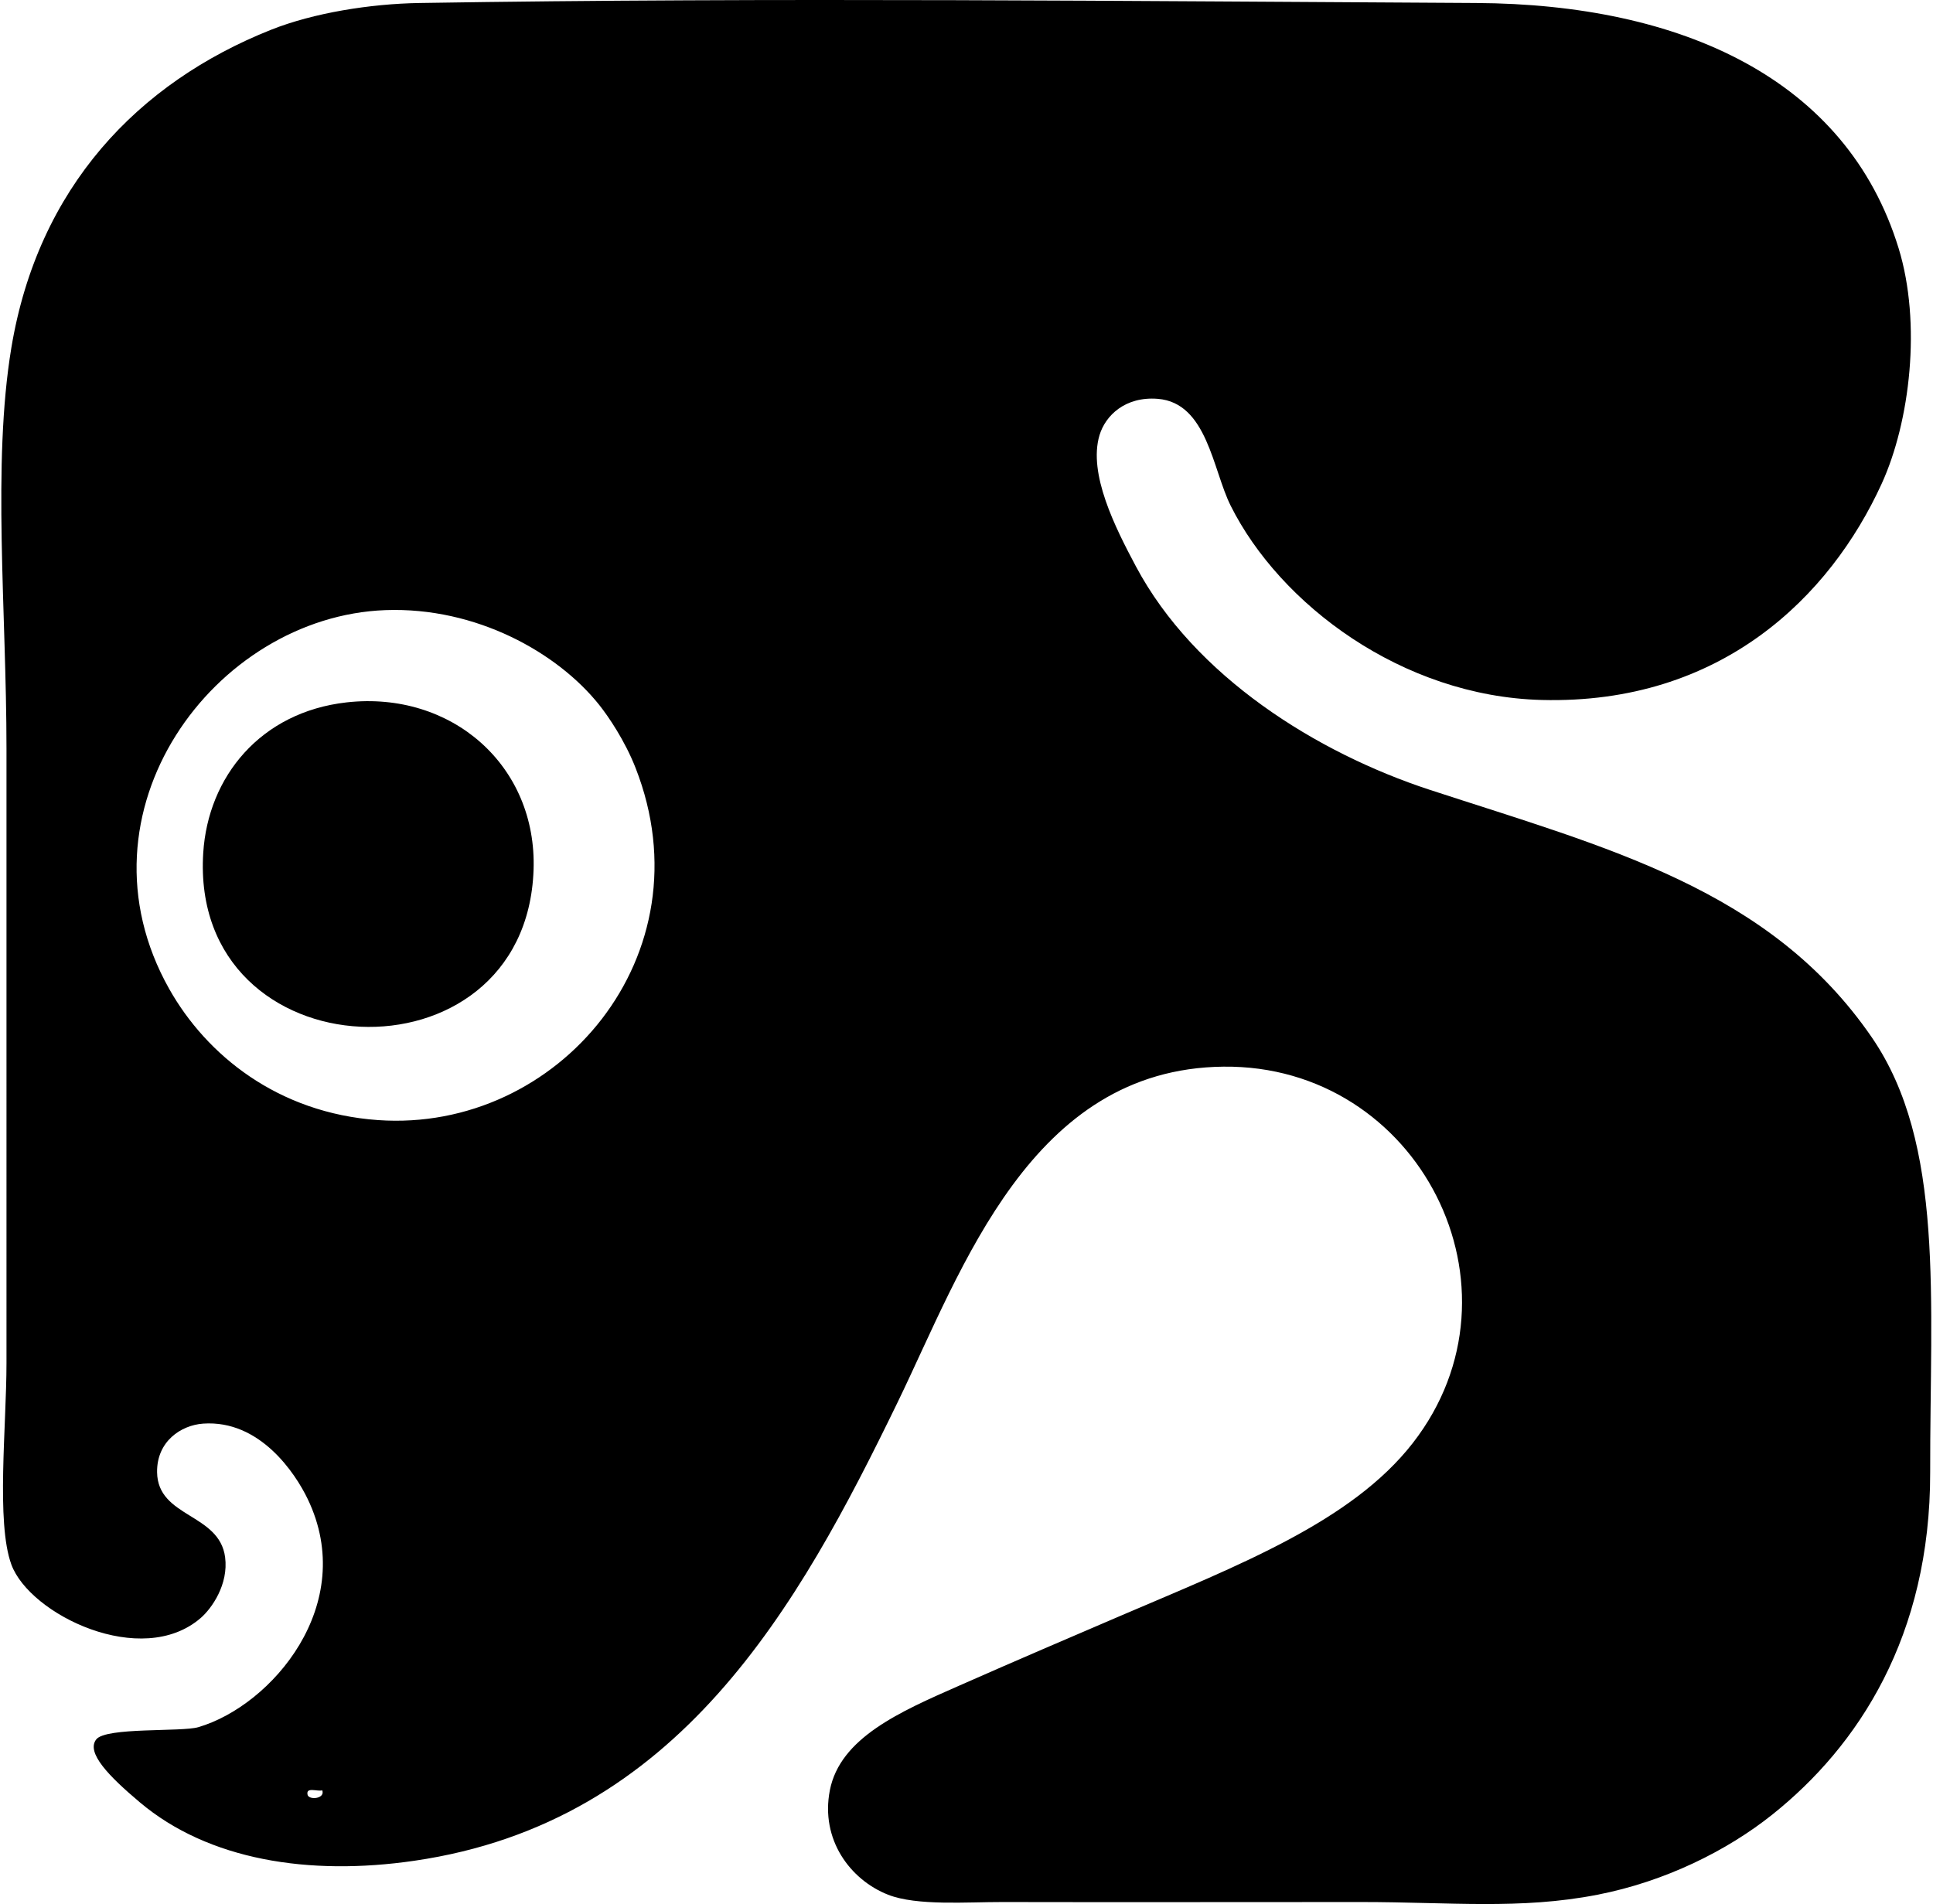
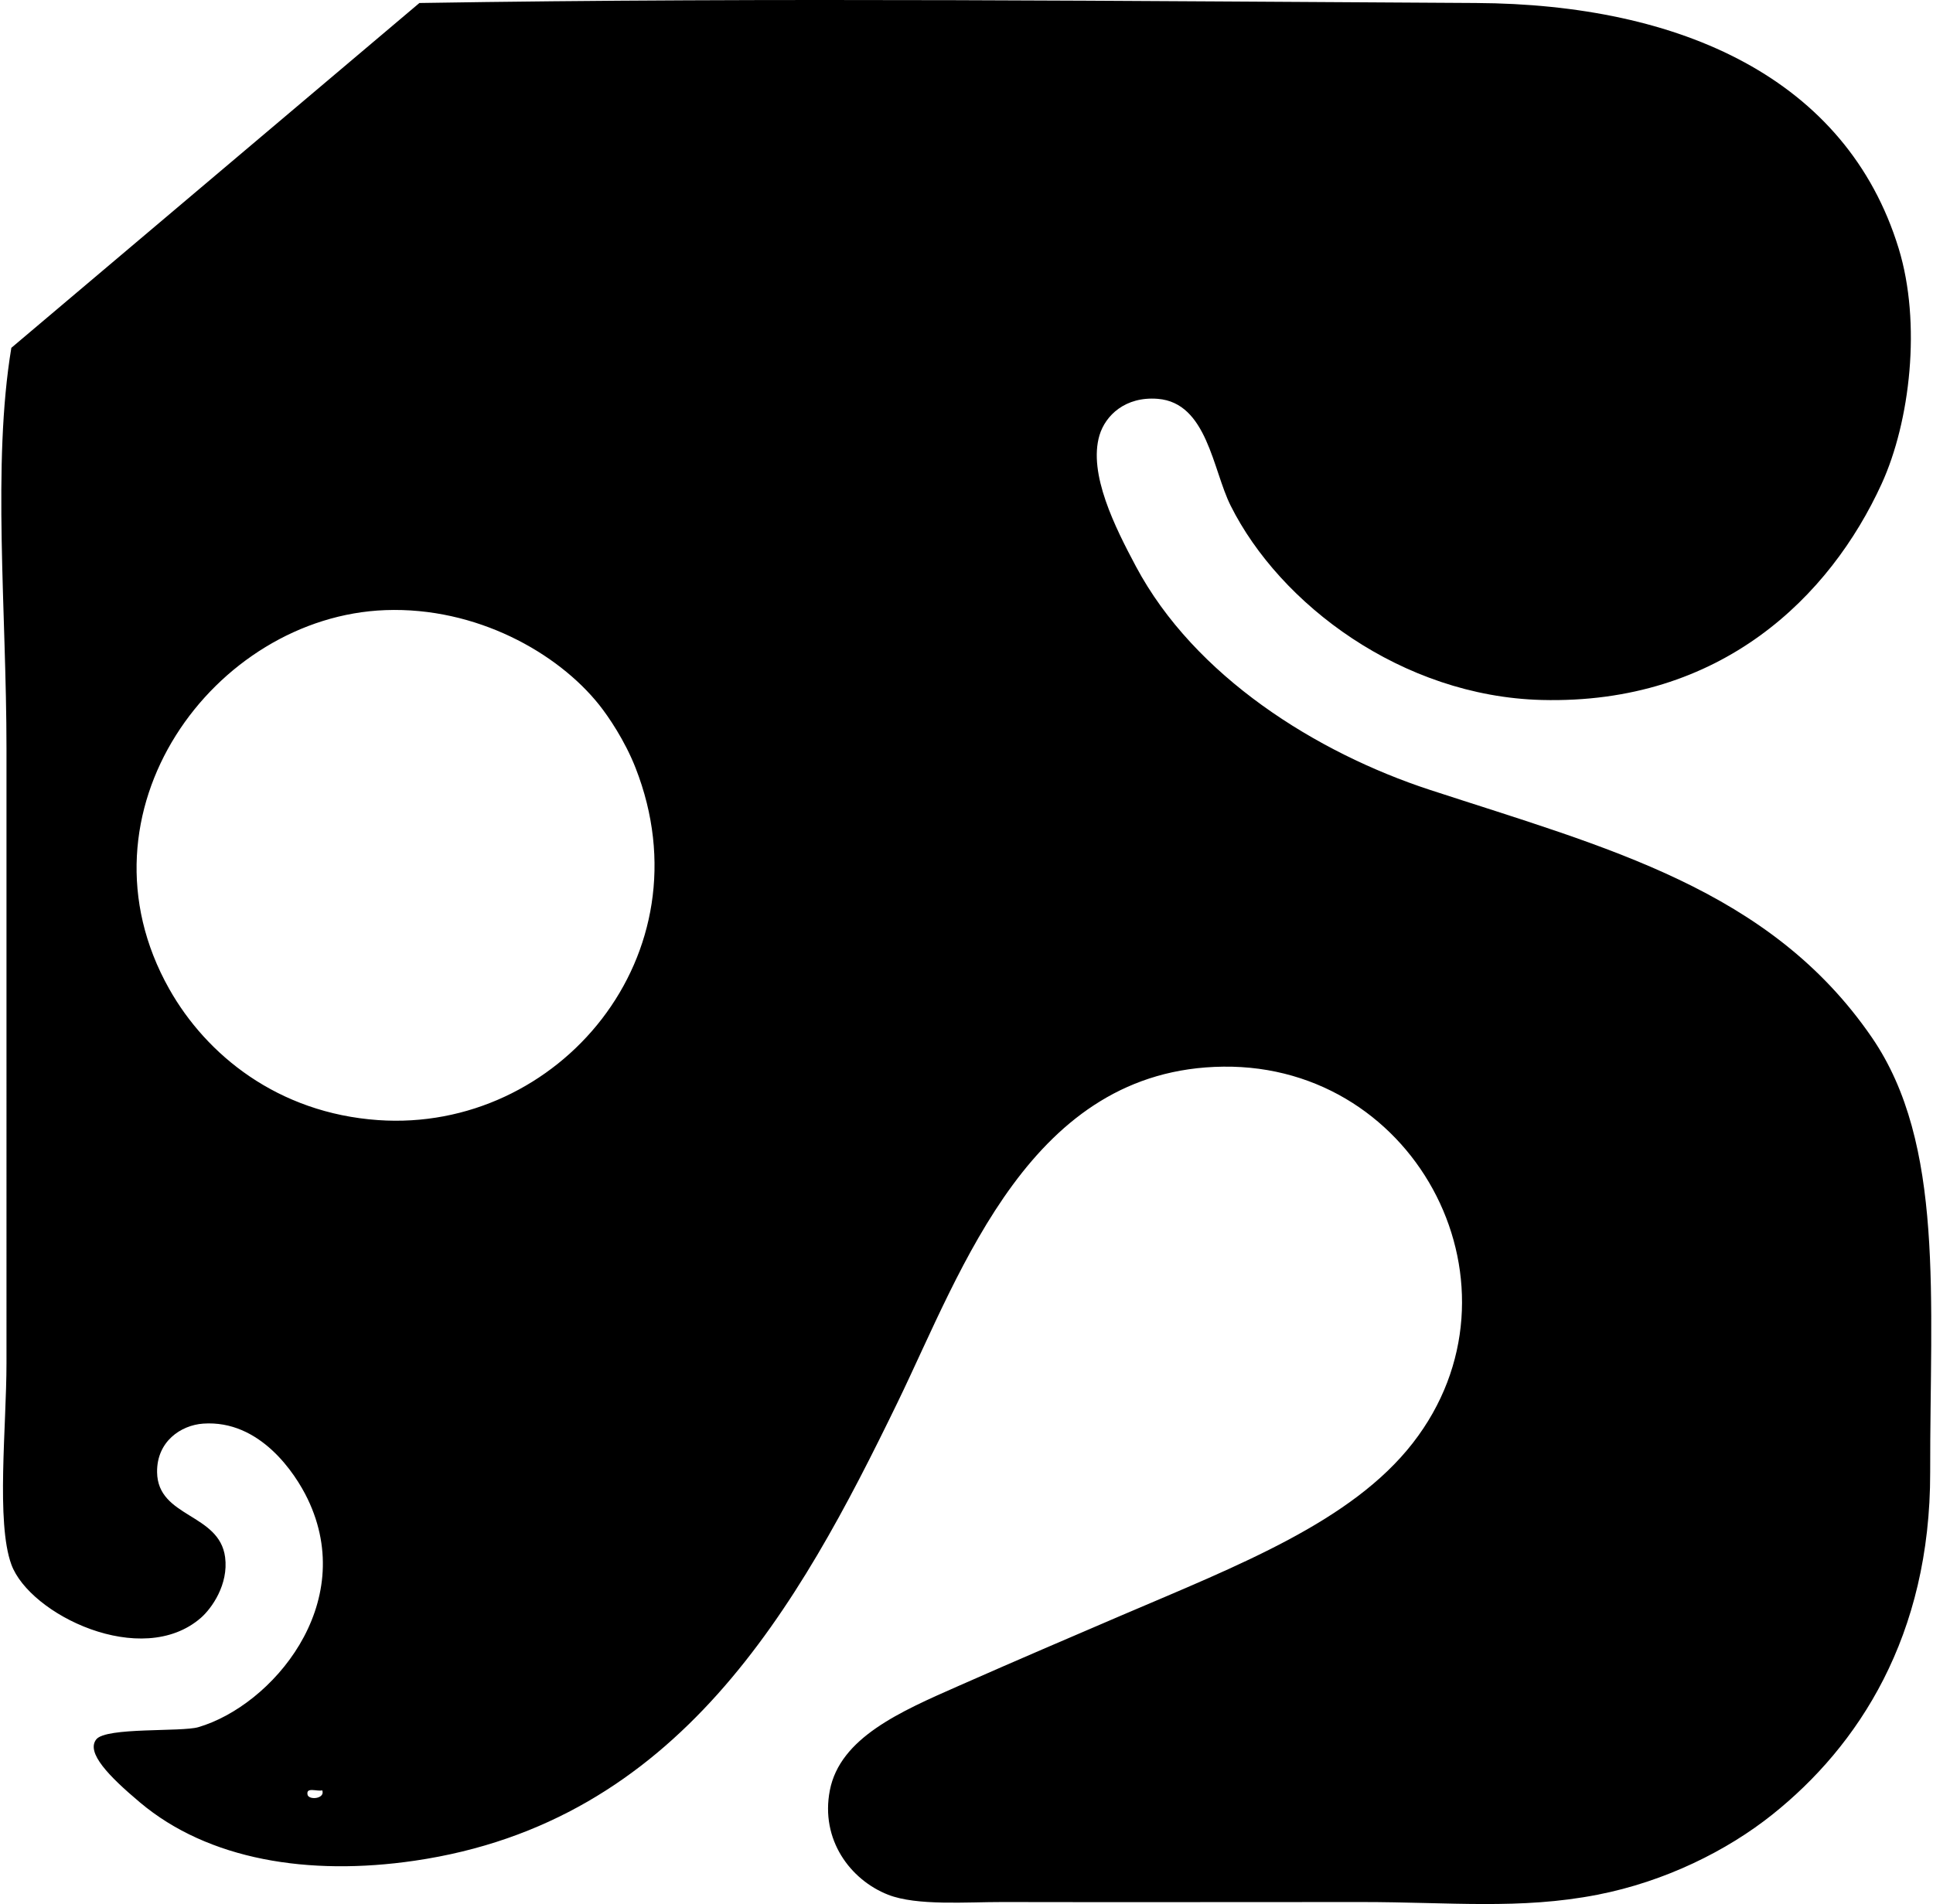
<svg xmlns="http://www.w3.org/2000/svg" width="203" height="200" fill="none" viewBox="0 0 203 200">
-   <path fill="#000" fill-rule="evenodd" d="M44.045.315C81.294-.29 119.5.129 155.006.315c21.574.112 38.92 7.975 44.383 25.762 2.417 7.874 1.207 18.204-1.784 24.744-5.406 11.82-16.839 23.195-35.713 22.703-14.662-.383-27.479-10.058-32.651-20.408-1.889-3.776-2.47-10.809-7.652-11.222-3.41-.272-5.5 1.743-6.123 3.825-1.202 4.034 1.642 9.678 3.827 13.777 6.159 11.559 18.974 19.574 30.864 23.468 18.617 6.092 35.726 10.411 46.426 26.015 7.665 11.182 6.093 27.429 6.121 45.661.028 17.24-7.559 28.766-16.581 35.965-4.738 3.783-11.245 7.031-18.366 8.418-8.105 1.581-15.491.766-24.743.766-12.788-.002-24.814.028-37.753 0-3.676-.008-8.975.417-11.99-.766-3.993-1.568-7.127-5.803-6.123-10.966 1.073-5.523 7.383-8.263 13.52-10.969 6.121-2.702 11.911-5.18 17.089-7.399 12.363-5.291 24.195-9.861 30.611-18.111 12.624-16.227.651-39.769-19.897-39.537-20.212.229-27.371 21.154-34.18 35.202-10.485 21.618-23.045 44.166-50.762 48.208-11.116 1.624-21.642-.078-28.825-6.12-3.282-2.761-5.694-5.248-4.59-6.633 1.027-1.29 8.952-.758 10.713-1.277 7.697-2.255 16.826-12.885 11.48-23.978-1.296-2.691-5.01-8.32-10.97-7.907-2.341.166-4.884 1.876-4.841 5.104.062 4.79 6.535 4.29 7.144 8.928.374 2.864-1.405 5.378-2.551 6.376-6.201 5.387-17.974-.345-19.898-5.612-1.612-4.421-.51-14.496-.51-21.172V78.624c0-14.347-1.515-29.89.51-42.088C3.99 19.68 14.491 8.683 28.484 3.12 32.926 1.357 38.86.4 44.045.315ZM17.772 103.88c3.9 6.927 11.397 13.037 21.938 13.775 18.91 1.323 34.736-17.334 27.039-36.987-1.125-2.874-2.853-5.412-3.827-6.633-4.372-5.484-12.913-10.297-22.446-9.948-17.953.656-33.179 21.191-22.704 39.793Zm14.539 84.685c.236.545 1.855.349 1.53-.508-.526.153-1.773-.411-1.53.508Z" clip-rule="evenodd" />
-   <path fill="#000" fill-rule="evenodd" d="M36.394 73.778c11.052-1.24 20.025 6.66 19.64 17.6-.806 23.003-36.15 21.503-34.691-1.783.502-8.006 6.016-14.8 15.051-15.817Z" clip-rule="evenodd" />
+   <path fill="#000" fill-rule="evenodd" d="M44.045.315C81.294-.29 119.5.129 155.006.315c21.574.112 38.92 7.975 44.383 25.762 2.417 7.874 1.207 18.204-1.784 24.744-5.406 11.82-16.839 23.195-35.713 22.703-14.662-.383-27.479-10.058-32.651-20.408-1.889-3.776-2.47-10.809-7.652-11.222-3.41-.272-5.5 1.743-6.123 3.825-1.202 4.034 1.642 9.678 3.827 13.777 6.159 11.559 18.974 19.574 30.864 23.468 18.617 6.092 35.726 10.411 46.426 26.015 7.665 11.182 6.093 27.429 6.121 45.661.028 17.24-7.559 28.766-16.581 35.965-4.738 3.783-11.245 7.031-18.366 8.418-8.105 1.581-15.491.766-24.743.766-12.788-.002-24.814.028-37.753 0-3.676-.008-8.975.417-11.99-.766-3.993-1.568-7.127-5.803-6.123-10.966 1.073-5.523 7.383-8.263 13.52-10.969 6.121-2.702 11.911-5.18 17.089-7.399 12.363-5.291 24.195-9.861 30.611-18.111 12.624-16.227.651-39.769-19.897-39.537-20.212.229-27.371 21.154-34.18 35.202-10.485 21.618-23.045 44.166-50.762 48.208-11.116 1.624-21.642-.078-28.825-6.12-3.282-2.761-5.694-5.248-4.59-6.633 1.027-1.29 8.952-.758 10.713-1.277 7.697-2.255 16.826-12.885 11.48-23.978-1.296-2.691-5.01-8.32-10.97-7.907-2.341.166-4.884 1.876-4.841 5.104.062 4.79 6.535 4.29 7.144 8.928.374 2.864-1.405 5.378-2.551 6.376-6.201 5.387-17.974-.345-19.898-5.612-1.612-4.421-.51-14.496-.51-21.172V78.624c0-14.347-1.515-29.89.51-42.088ZM17.772 103.88c3.9 6.927 11.397 13.037 21.938 13.775 18.91 1.323 34.736-17.334 27.039-36.987-1.125-2.874-2.853-5.412-3.827-6.633-4.372-5.484-12.913-10.297-22.446-9.948-17.953.656-33.179 21.191-22.704 39.793Zm14.539 84.685c.236.545 1.855.349 1.53-.508-.526.153-1.773-.411-1.53.508Z" clip-rule="evenodd" />
</svg>